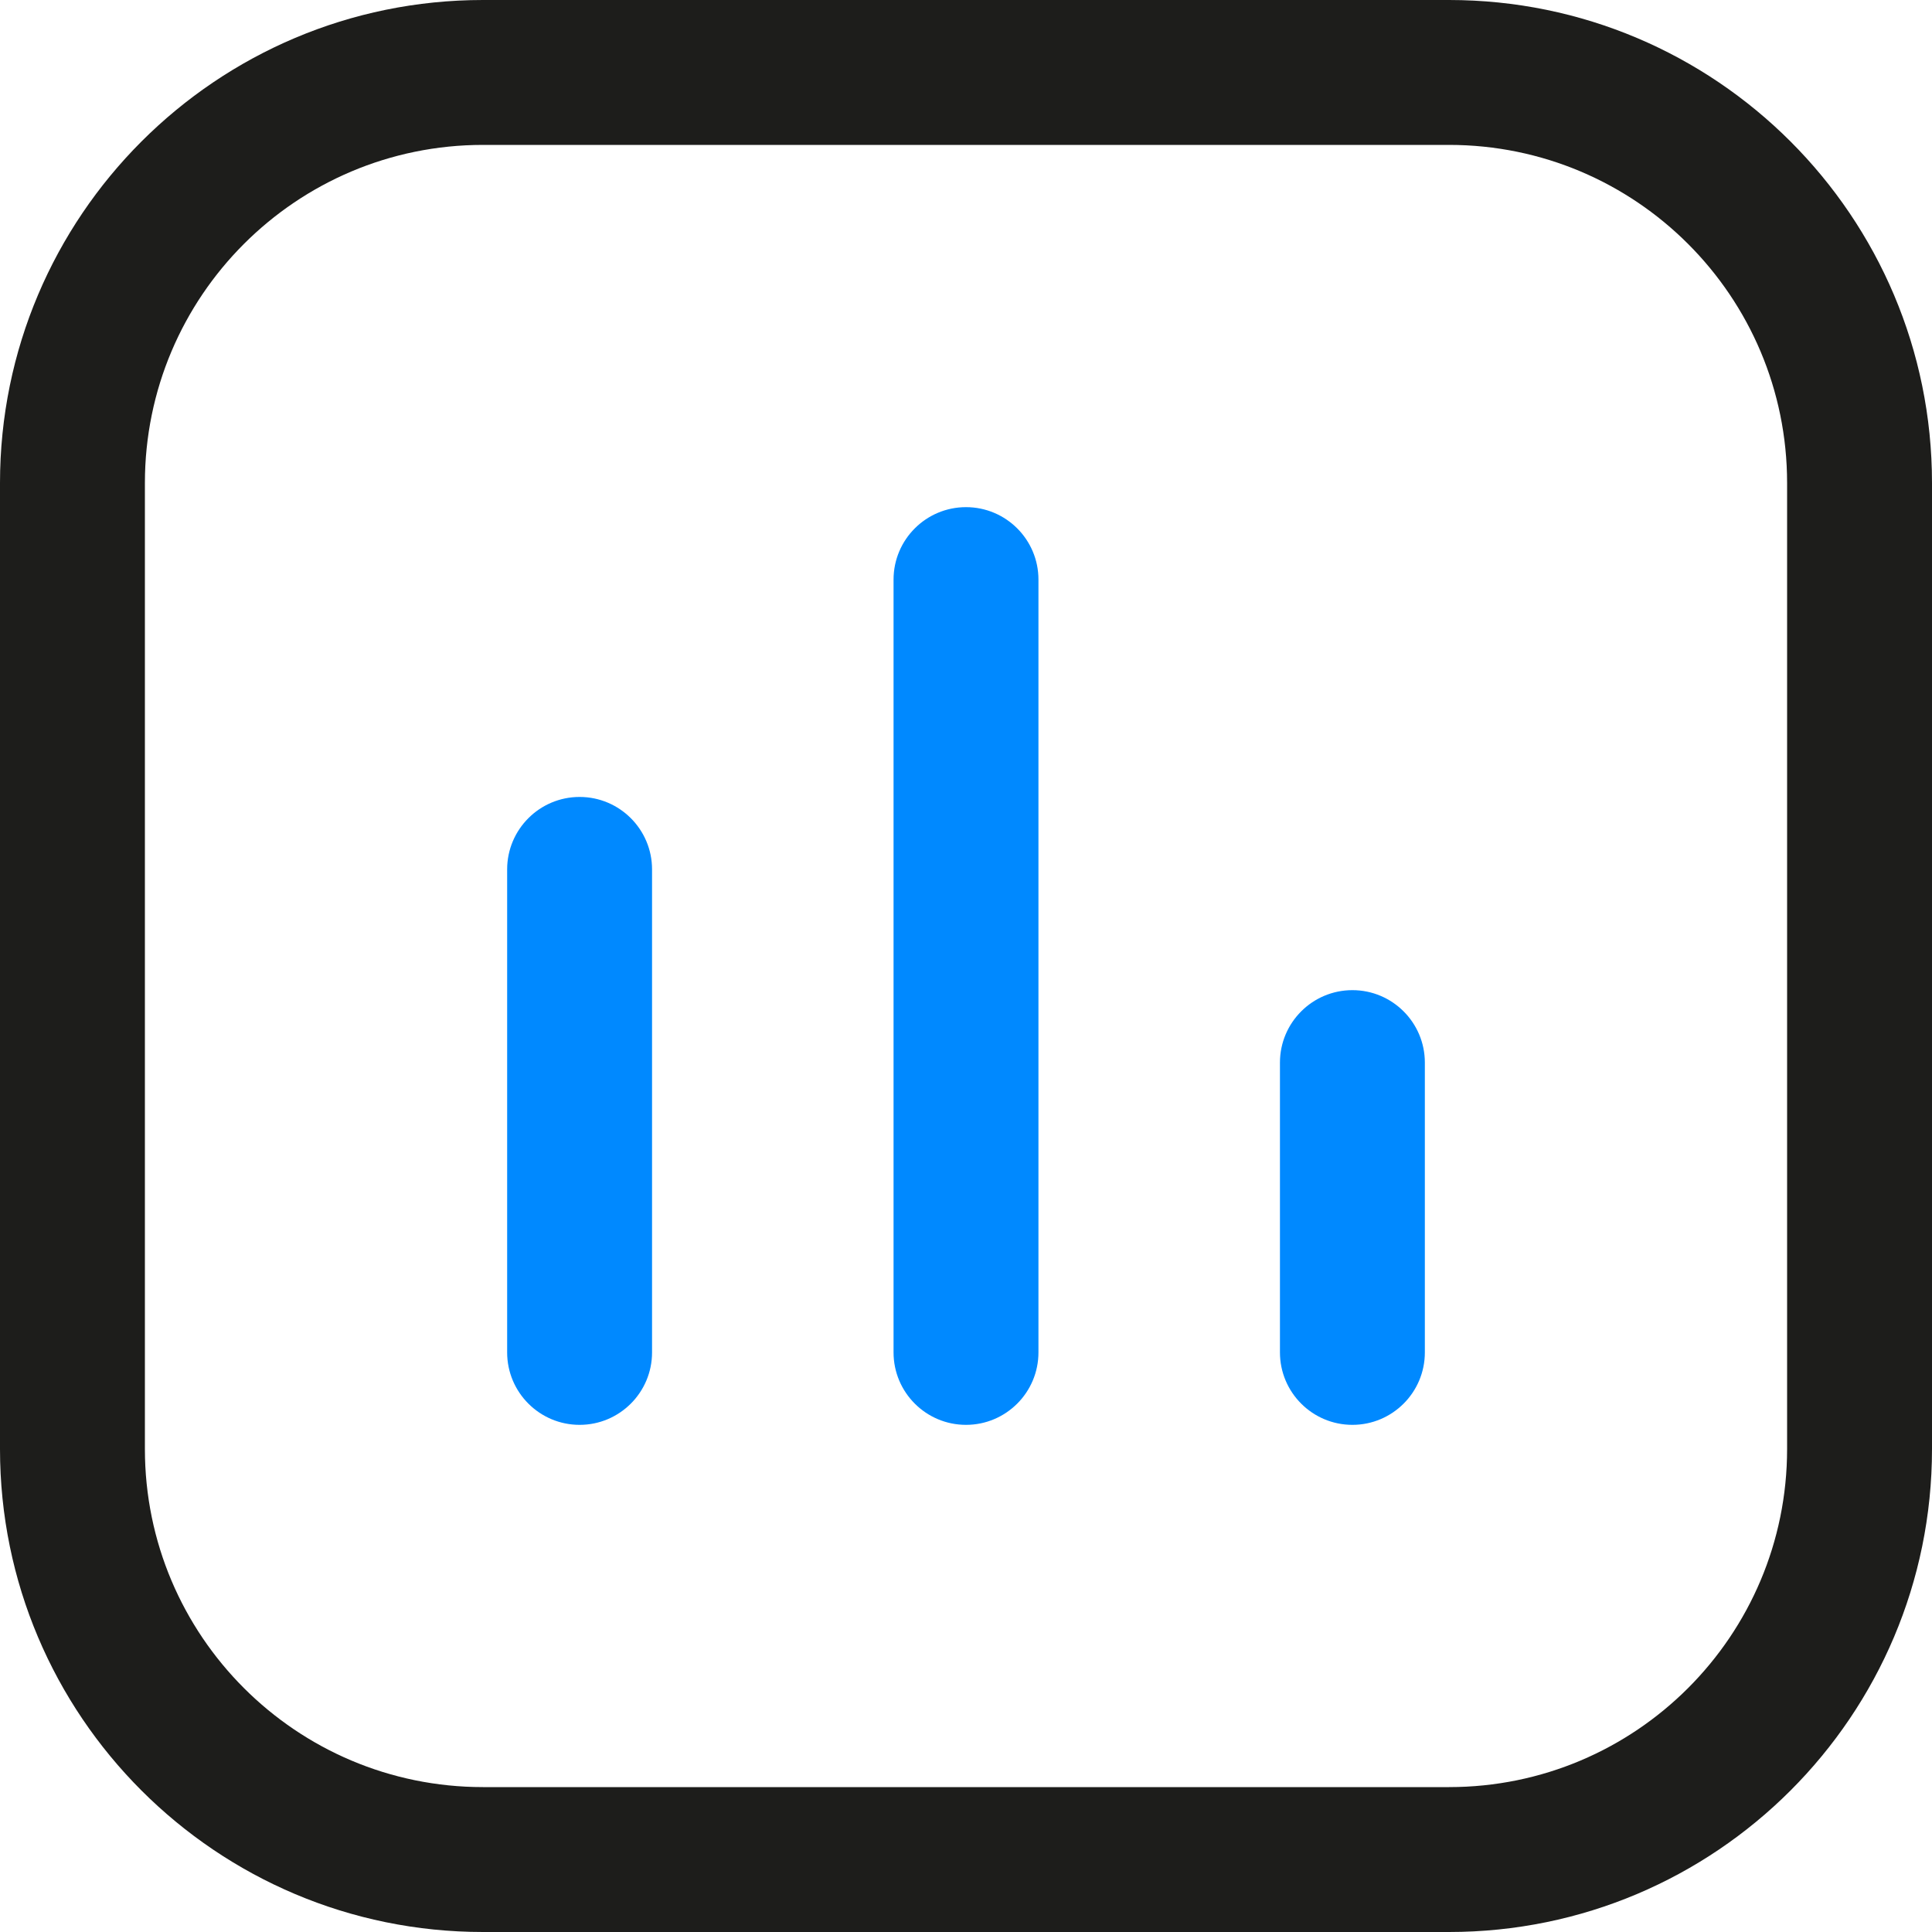
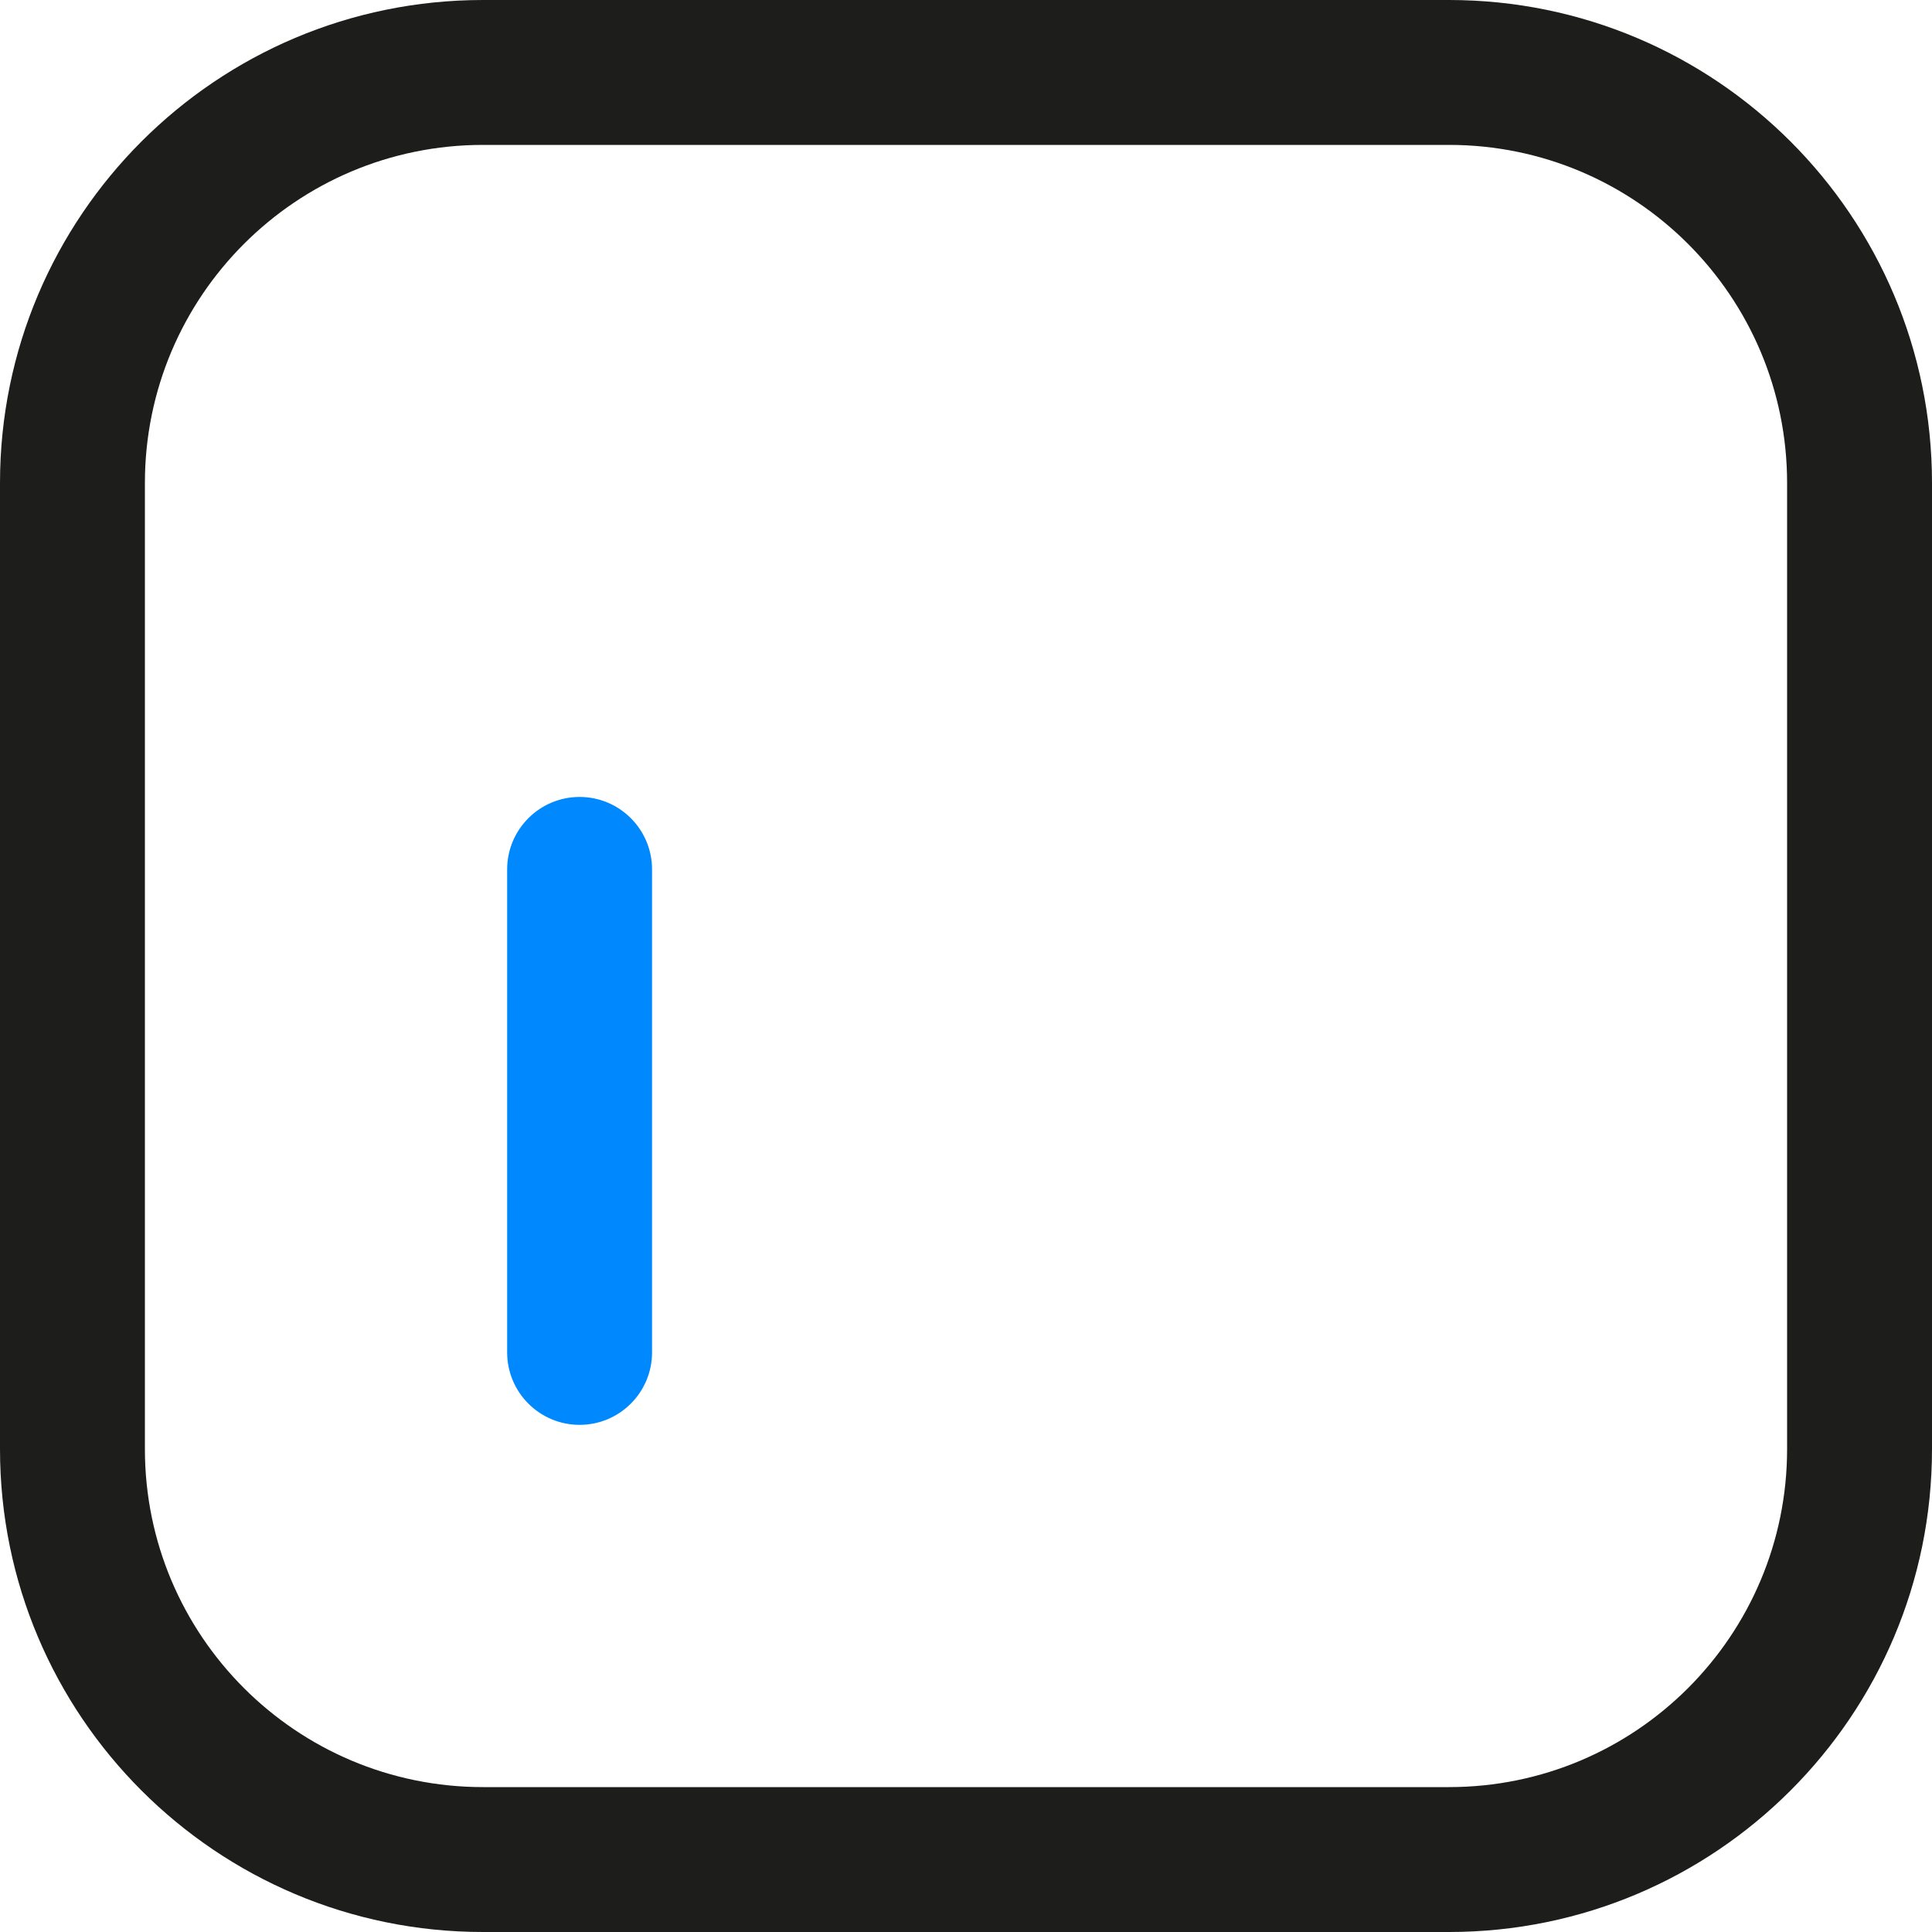
<svg xmlns="http://www.w3.org/2000/svg" width="20" height="20" viewBox="0 0 20 20" fill="none">
-   <path d="M14.75 11C14.75 10.586 14.414 10.25 14 10.25C13.586 10.25 13.25 10.586 13.25 11V14C13.25 14.414 13.586 14.75 14 14.75C14.414 14.75 14.75 14.414 14.75 14V11Z" fill="#0089FF" />
-   <path d="M10 5.25C10.414 5.25 10.75 5.586 10.75 6V14C10.75 14.414 10.414 14.75 10 14.75C9.586 14.75 9.25 14.414 9.25 14V6C9.25 5.586 9.586 5.25 10 5.25Z" fill="#0089FF" />
  <path d="M6.75 9C6.75 8.586 6.414 8.25 6 8.25C5.586 8.25 5.25 8.586 5.25 9V14C5.25 14.414 5.586 14.75 6 14.75C6.414 14.75 6.75 14.414 6.75 14V9Z" fill="#0089FF" />
  <path fill-rule="evenodd" clip-rule="evenodd" d="M0 5C0 2.239 2.239 0 5 0H15C17.761 0 20 2.239 20 5V15C20 17.761 17.761 20 15 20H5C2.239 20 0 17.761 0 15V5ZM5 1.5H15C16.933 1.5 18.5 3.067 18.5 5V15C18.5 16.933 16.933 18.5 15 18.5H5C3.067 18.5 1.5 16.933 1.5 15V5C1.5 3.067 3.067 1.5 5 1.5Z" fill="#1D1D1B" />
</svg>